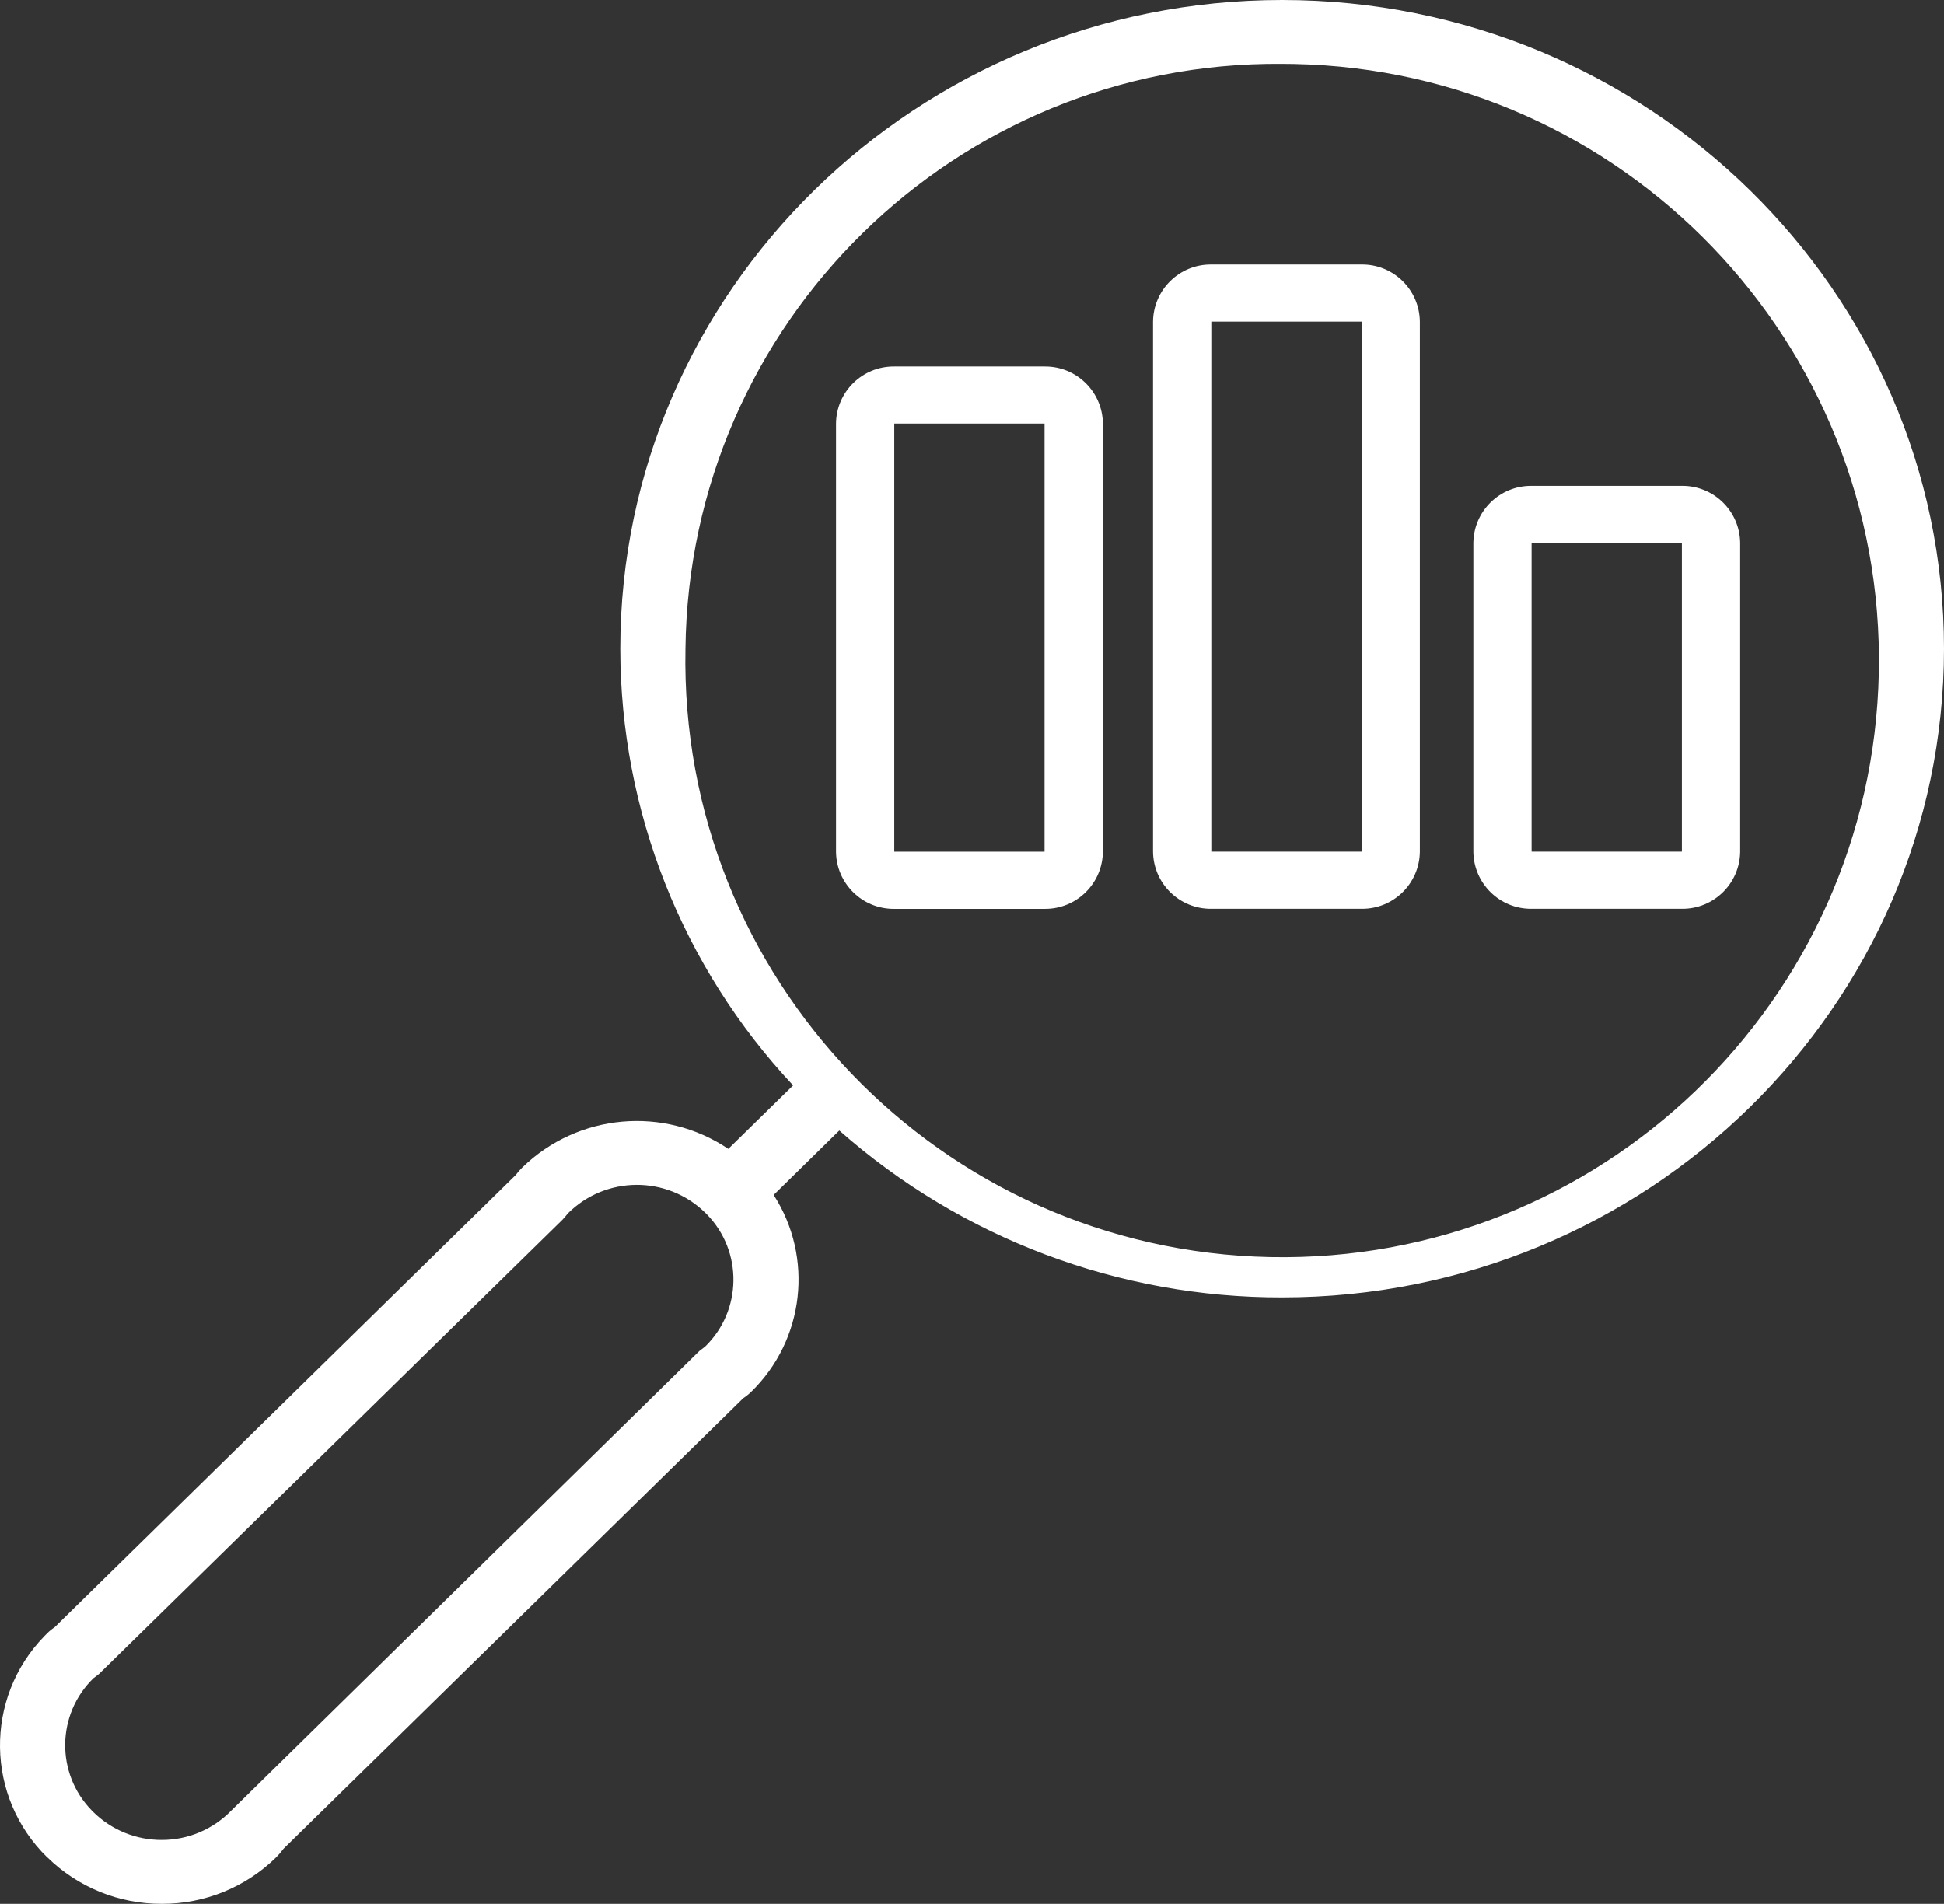
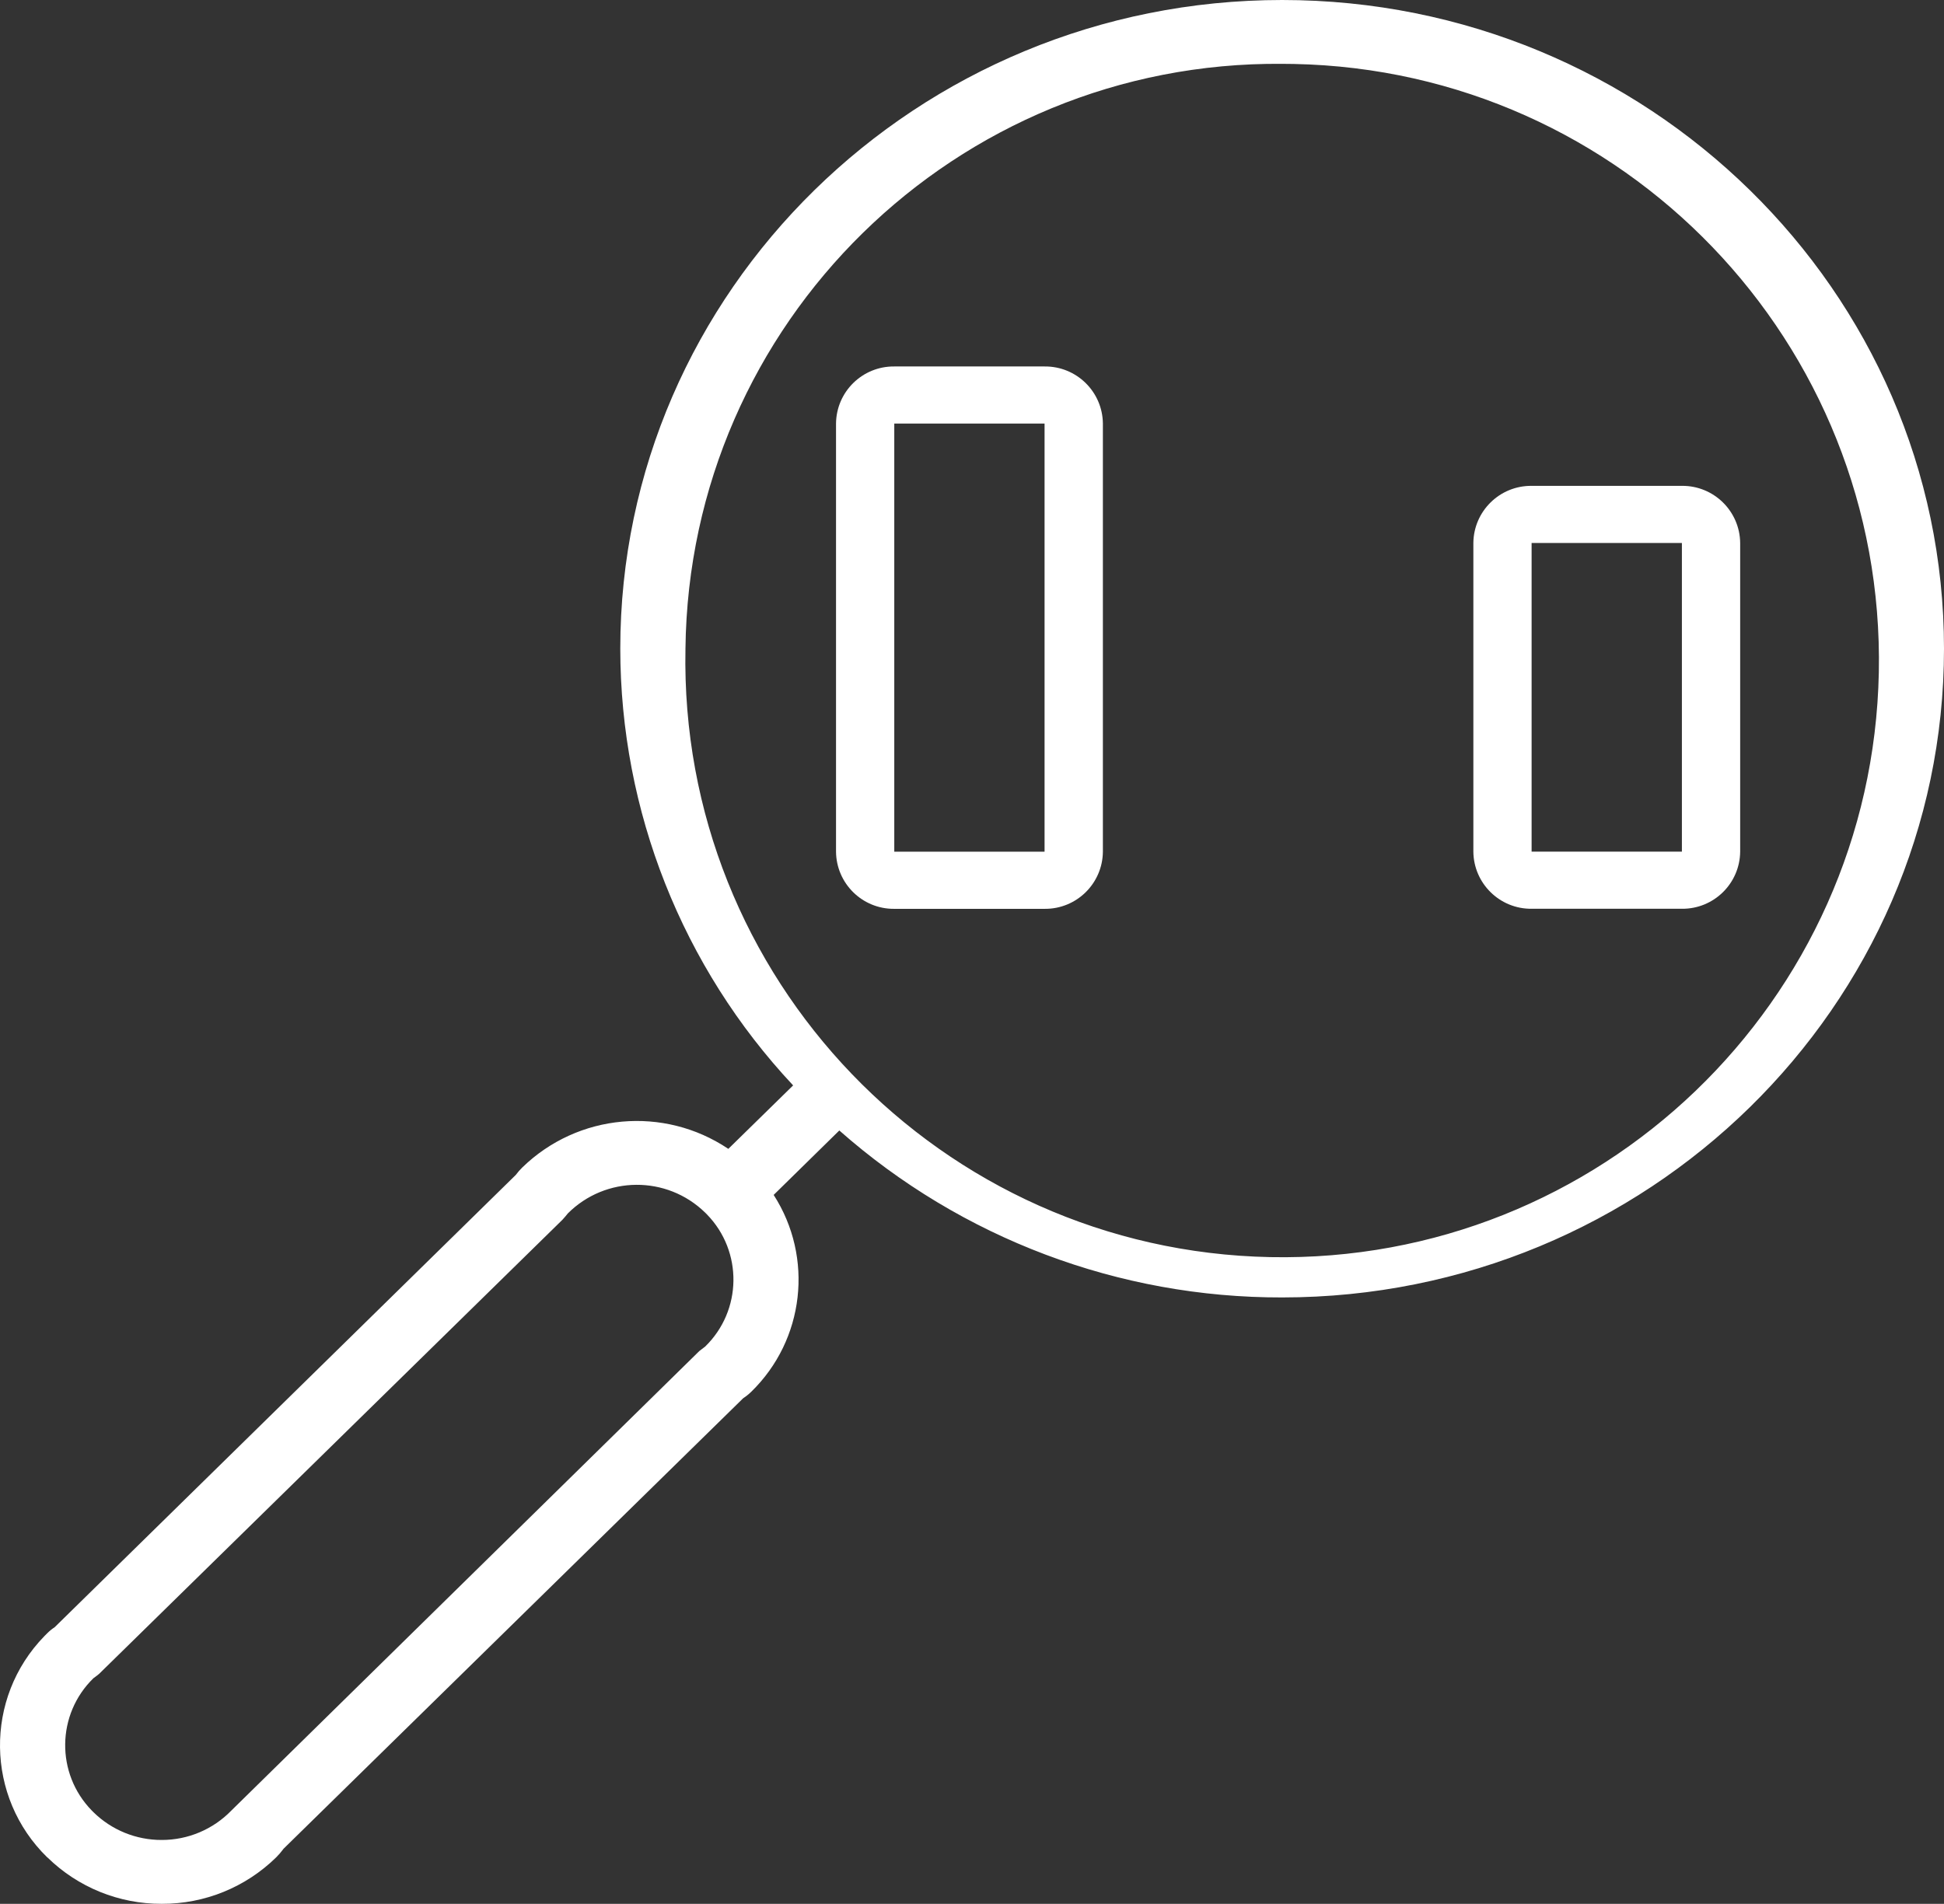
<svg xmlns="http://www.w3.org/2000/svg" version="1.1" id="Layer_1" x="0px" y="0px" viewBox="0 0 77.997 76.399" style="enable-background:new 0 0 77.997 76.399;" xml:space="preserve">
  <rect x="0" y="0" width="77.997" height="76.399" fill="#333333" stroke="none" />
  <style type="text/css">
	.st0{fill:#FFFFFF;}
</style>
  <path id="Path_182" class="st0" d="M61.451,21.789h6.03v12.387h-6.03V21.789z M61.451,19.497  c-1.278-0.012-2.324,1.014-2.337,2.292v12.387  c0.013,1.278,1.059,2.304,2.337,2.292h6.03  c1.278,0.012,2.325-1.014,2.338-2.292V21.789  c-0.013-1.278-1.06-2.304-2.338-2.292H61.451z" />
-   <path id="Path_183" class="st0" d="M48.6,12.906h6.03v21.27h-6.03V12.906z M48.6,10.614  c-1.278-0.012-2.325,1.014-2.338,2.292v21.27  c0.013,1.278,1.06,2.304,2.338,2.292h6.03  c1.278,0.012,2.324-1.014,2.337-2.292V12.906  c-0.013-1.278-1.059-2.304-2.337-2.292H48.6z" />
  <path id="Path_184" class="st0" d="M35.88,16.997h6.03v17.181H35.88V16.997z M35.88,14.706  c-1.278-0.013-2.324,1.013-2.337,2.291c0,0,0,0,0,0v17.179  c0.011,1.278,1.056,2.306,2.335,2.295c0.001-0,0.001-0,0.002-0  h6.03c1.279,0.013,2.327-1.013,2.34-2.292c0-0,0-0,0-0V16.997  c-0.013-1.278-1.06-2.304-2.339-2.291c-0,0-0.001,0-0.001,0H35.88z" />
  <path id="Path_185" class="st0" d="M1.899,74.538c-2.485-2.42-2.538-6.397-0.118-8.882  c0.039-0.04,0.078-0.079,0.118-0.118c0.089-0.09,0.188-0.17,0.294-0.239  l18.5-18.149c0.08-0.107,0.167-0.207,0.262-0.3  c2.232-2.172,5.681-2.484,8.267-0.747l2.6-2.547  c-4.452-4.75-6.931-11.015-6.935-17.525C24.887,11.679,36.799,0,51.442,0  s26.555,11.679,26.555,26.031c0,14.352-11.915,26.034-26.555,26.034  c-6.542,0.015-12.863-2.369-17.767-6.7l-2.634,2.586  c1.616,2.512,1.24,5.815-0.9,7.9c-0.099,0.096-0.207,0.183-0.322,0.258  L11.363,74.202h0.005c-0.088,0.118-0.184,0.229-0.288,0.333  c-1.225,1.201-2.874,1.871-4.589,1.864l0,0c-1.716,0.007-3.365-0.663-4.59-1.864   M22.778,48.699c-0.047,0.062-0.1,0.123-0.212,0.249L3.976,67.171  c-0.06,0.048-0.121,0.1-0.227,0.174c-1.485,1.447-1.515,3.824-0.067,5.309  c0.022,0.023,0.045,0.045,0.067,0.067c0.731,0.719,1.717,1.119,2.742,1.115l0,0  c1.051,0.001,2.057-0.424,2.789-1.178l18.779-18.443l0.233-0.178  c1.485-1.444,1.517-3.818,0.073-5.303c-0.024-0.025-0.048-0.049-0.073-0.073  c-1.538-1.502-3.998-1.485-5.515,0.038 M27.502,26.031  c-0.263,13.222,10.242,24.153,23.464,24.416  c13.222,0.263,24.153-10.242,24.416-23.464  c0.263-13.222-10.242-24.153-23.464-24.416c-0.159-0.003-0.317-0.005-0.476-0.005  C38.357,2.448,27.648,12.946,27.502,26.031" />
</svg>